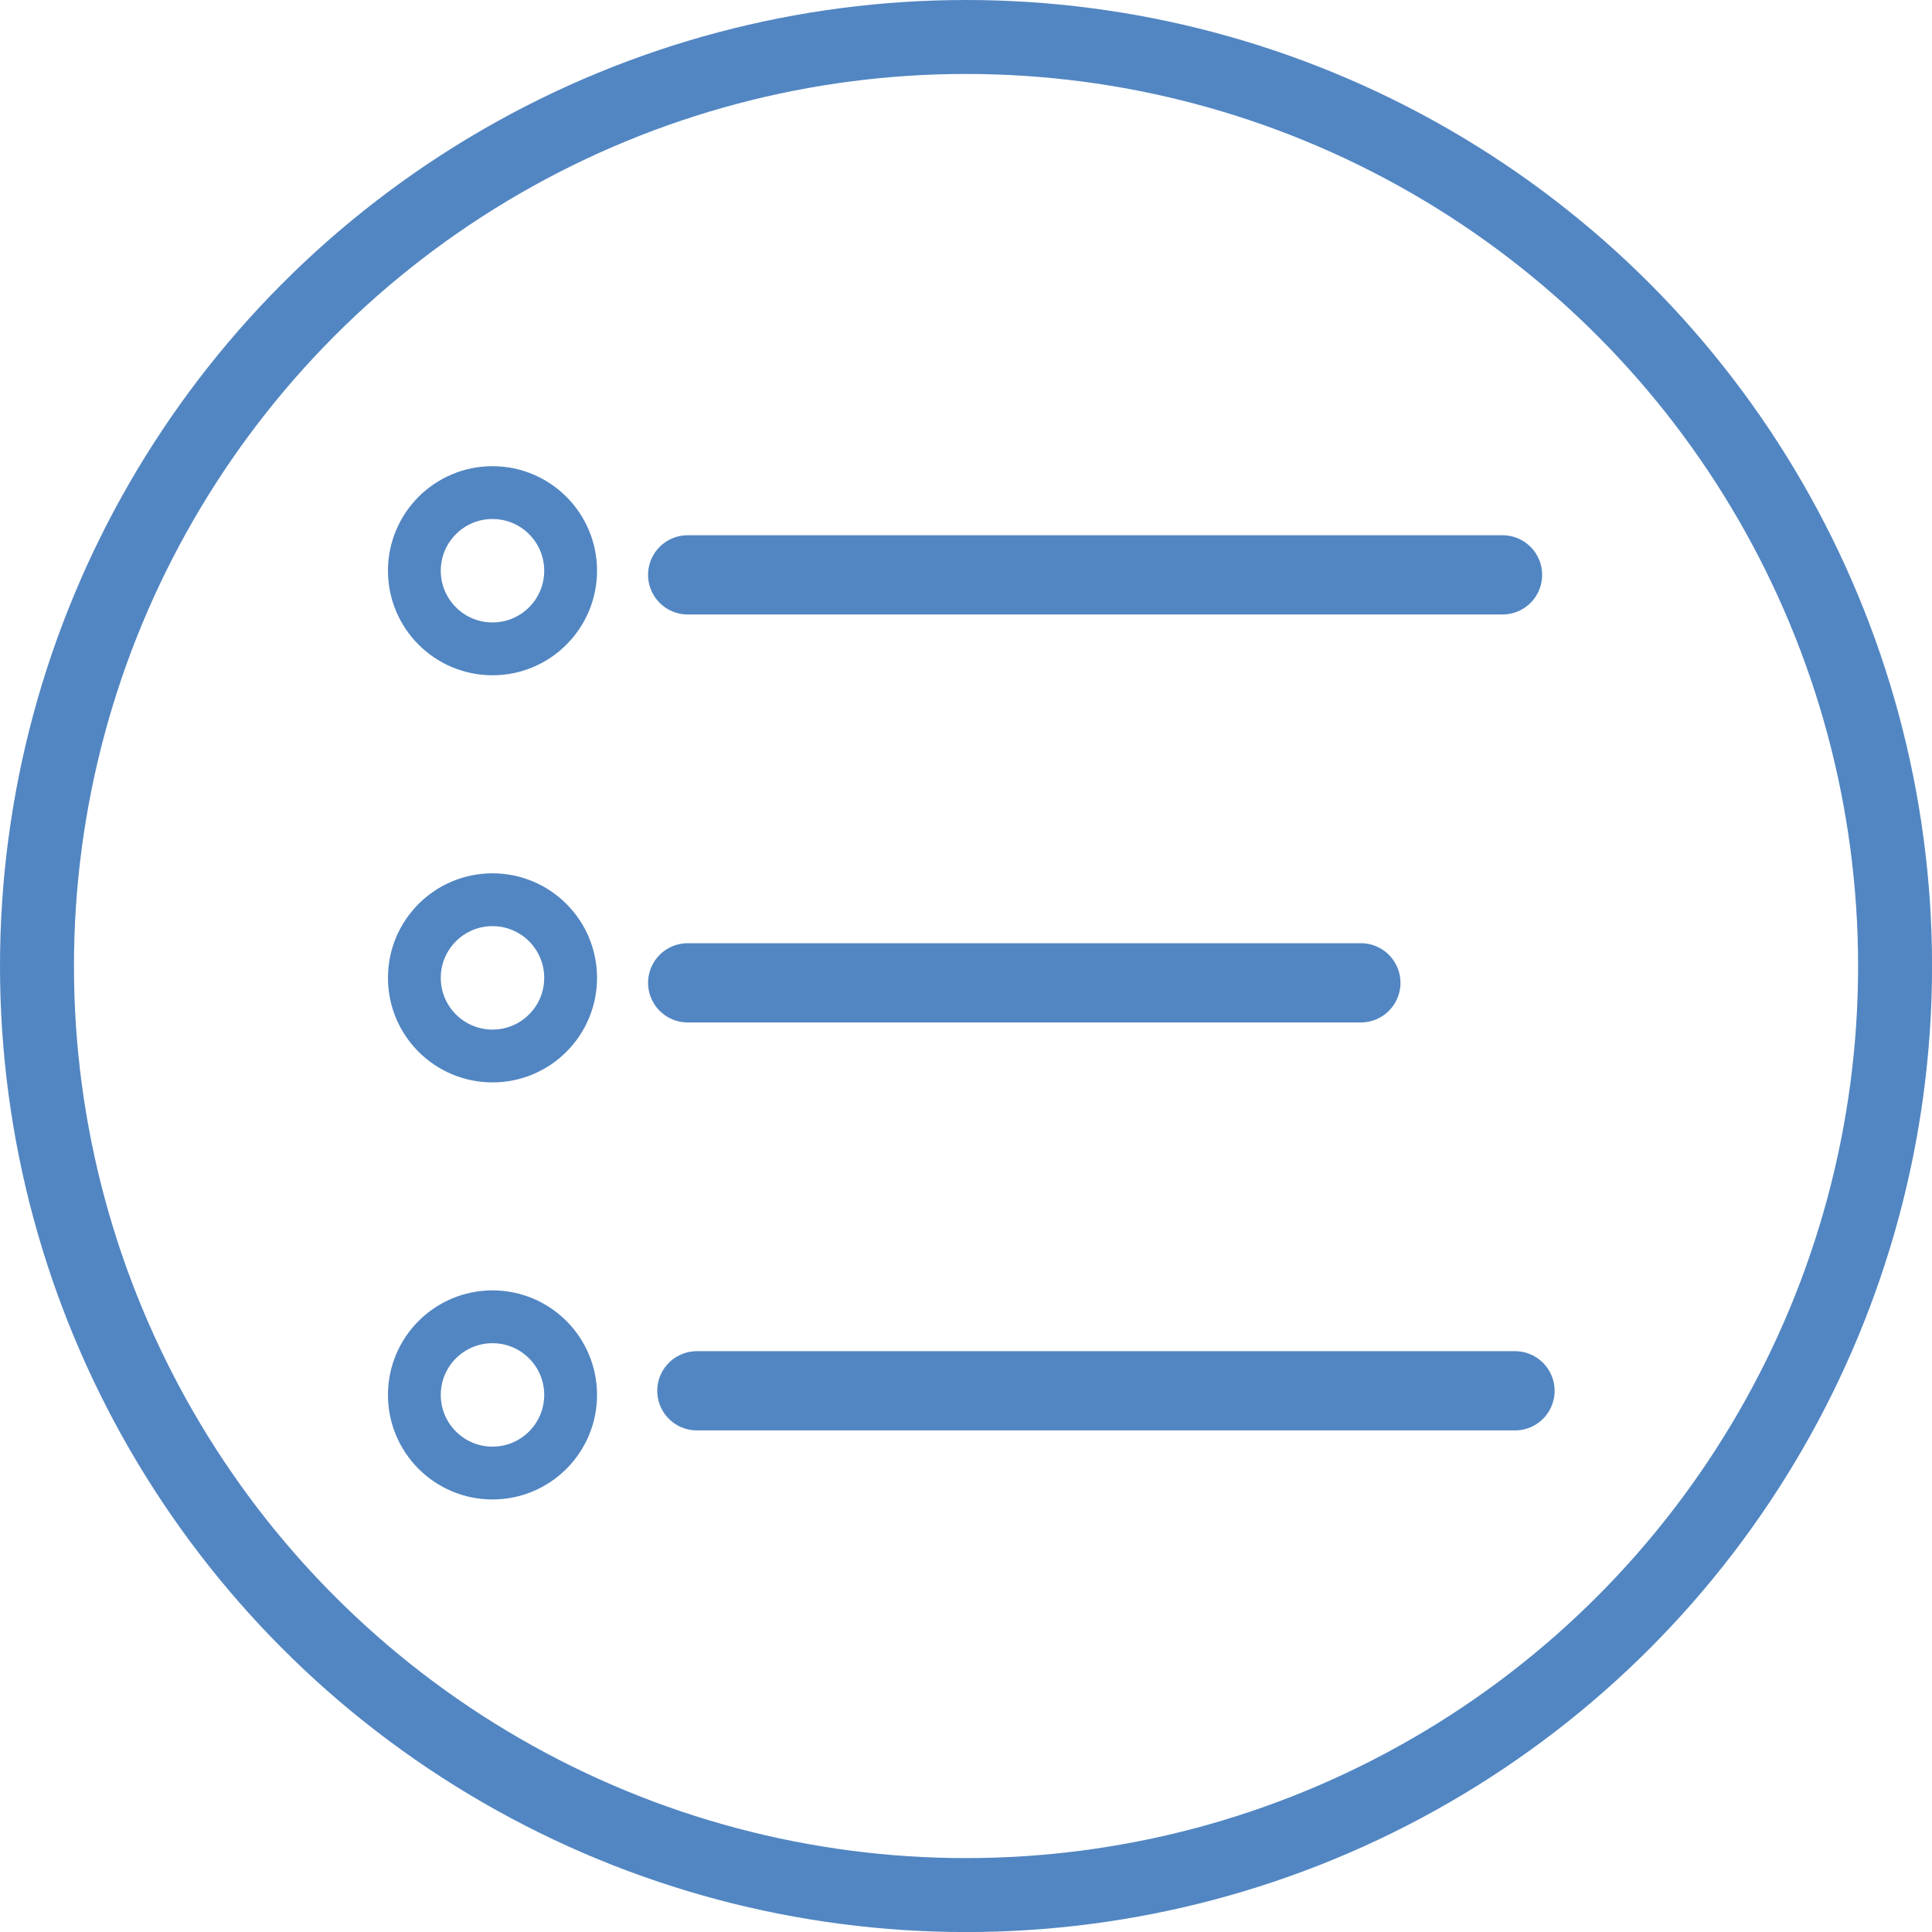
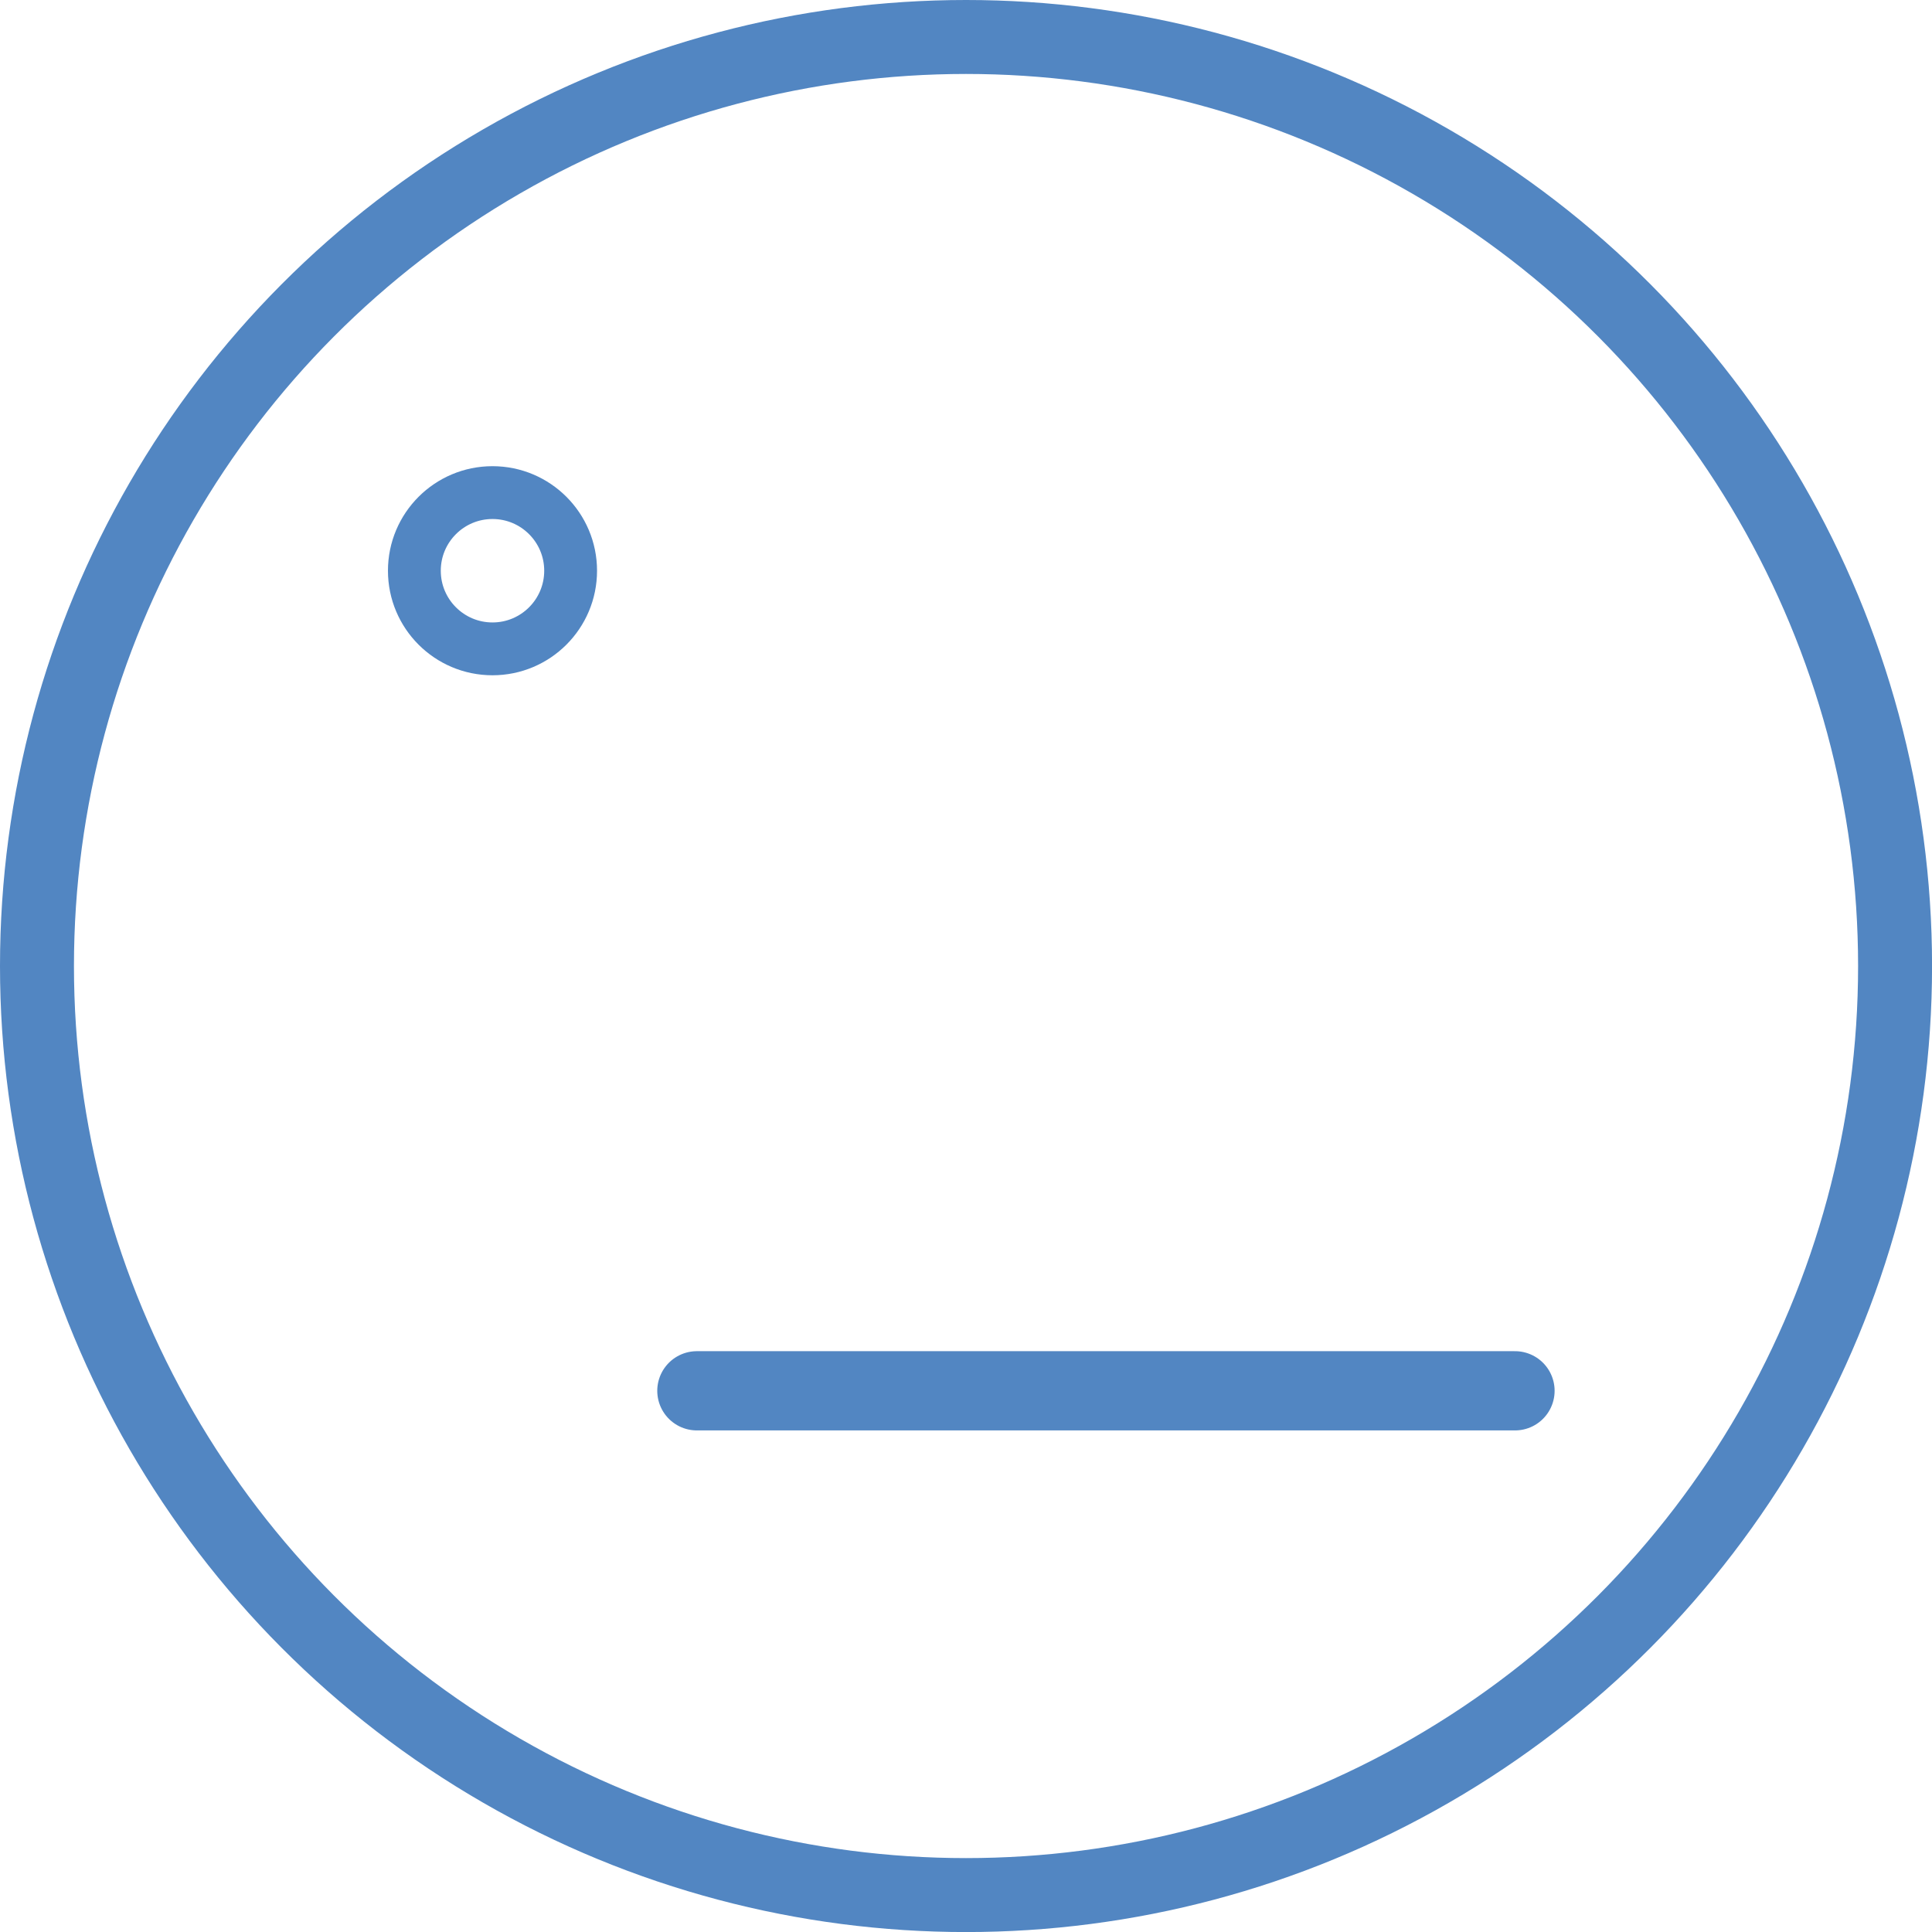
<svg xmlns="http://www.w3.org/2000/svg" version="1.1" x="0px" y="0px" viewBox="0 0 365.73 365.73" style="enable-background:new 0 0 365.73 365.73;" xml:space="preserve">
  <style type="text/css">
	.st0{fill:#5386C2;}
	.st1{fill:#5286C2;}
	.st2{fill:none;stroke:#5286C2;stroke-width:14;stroke-linecap:round;stroke-miterlimit:10;}
	.st3{fill:none;stroke:#5386C2;stroke-width:14;stroke-linecap:round;stroke-linejoin:round;stroke-miterlimit:10;}
	.st4{fill:none;stroke:#5286C2;stroke-width:10;stroke-linecap:round;stroke-miterlimit:10;}
	.st5{fill:none;stroke:#5286C2;stroke-width:10;stroke-linecap:round;stroke-linejoin:round;stroke-miterlimit:10;}
	.st6{fill:none;stroke:#5286C2;stroke-width:14;stroke-linecap:round;stroke-linejoin:round;stroke-miterlimit:10;}
	.st7{fill:none;stroke:#5386C2;stroke-width:10;stroke-linecap:round;stroke-miterlimit:10;}
	.st8{fill:none;stroke:#5386C2;stroke-width:10;stroke-linecap:round;stroke-linejoin:round;stroke-miterlimit:10;}
	.st9{fill:none;stroke:#5286C2;stroke-width:15;stroke-linecap:round;stroke-linejoin:round;stroke-miterlimit:10;}
	.st10{fill:#FFFFFF;}
	.st11{clip-path:url(#SVGID_00000098187320224516869080000013135216544361008788_);}
	.st12{clip-path:url(#SVGID_00000156566577789071177610000016882301794425192098_);fill:#818283;}
	.st13{clip-path:url(#SVGID_00000078745794436461605110000007130212484872708771_);}
	.st14{clip-path:url(#SVGID_00000172419206001776332840000005215921430841007493_);fill:#818283;}
	.st15{fill:#818283;}
	.st16{clip-path:url(#SVGID_00000157281450269474799790000007041204809943032208_);}
	.st17{clip-path:url(#SVGID_00000167382535147639946700000016589367728041130114_);fill:#86BD5A;}
	.st18{clip-path:url(#SVGID_00000143619635526598901590000018006857559842906519_);}
	.st19{clip-path:url(#SVGID_00000135665861780780400870000002843604708911430305_);fill:#5386C2;}
	.st20{fill:none;stroke:#5286C2;stroke-width:10;stroke-miterlimit:10;}
	.st21{clip-path:url(#SVGID_00000062882479556087972880000015977379876674343608_);}
	.st22{clip-path:url(#SVGID_00000034789393776652410450000005604750338421710995_);fill:#86BD5A;}
	.st23{clip-path:url(#SVGID_00000065770930964709270960000005216737852951981968_);}
	.st24{clip-path:url(#SVGID_00000171688029358218355960000015569272228649736089_);fill:#5386C2;}
	.st25{fill:none;stroke:#5386C2;stroke-width:10;stroke-miterlimit:10;}
	.st26{fill:none;stroke:#5386C2;stroke-width:14;stroke-linecap:round;stroke-miterlimit:10;}
	.st27{display:none;fill:none;}
</style>
  <g id="Ebene_4">
</g>
  <g id="Background">
-     <line class="st9" x1="284.43" y1="108.82" x2="130.18" y2="108.82" />
-     <line class="st9" x1="130.18" y1="186.05" x2="257.61" y2="186.05" />
    <line class="st9" x1="131.92" y1="263.28" x2="286.79" y2="263.28" />
    <circle class="st5" cx="93.23" cy="108.04" r="14.79" />
-     <circle class="st5" cx="93.23" cy="185.11" r="14.79" />
-     <circle class="st5" cx="93.23" cy="264.06" r="14.79" />
    <circle class="st6" cx="182.87" cy="182.87" r="175.87" />
  </g>
  <g id="Piktogramme">
</g>
  <g id="Bezeichnung">
</g>
</svg>